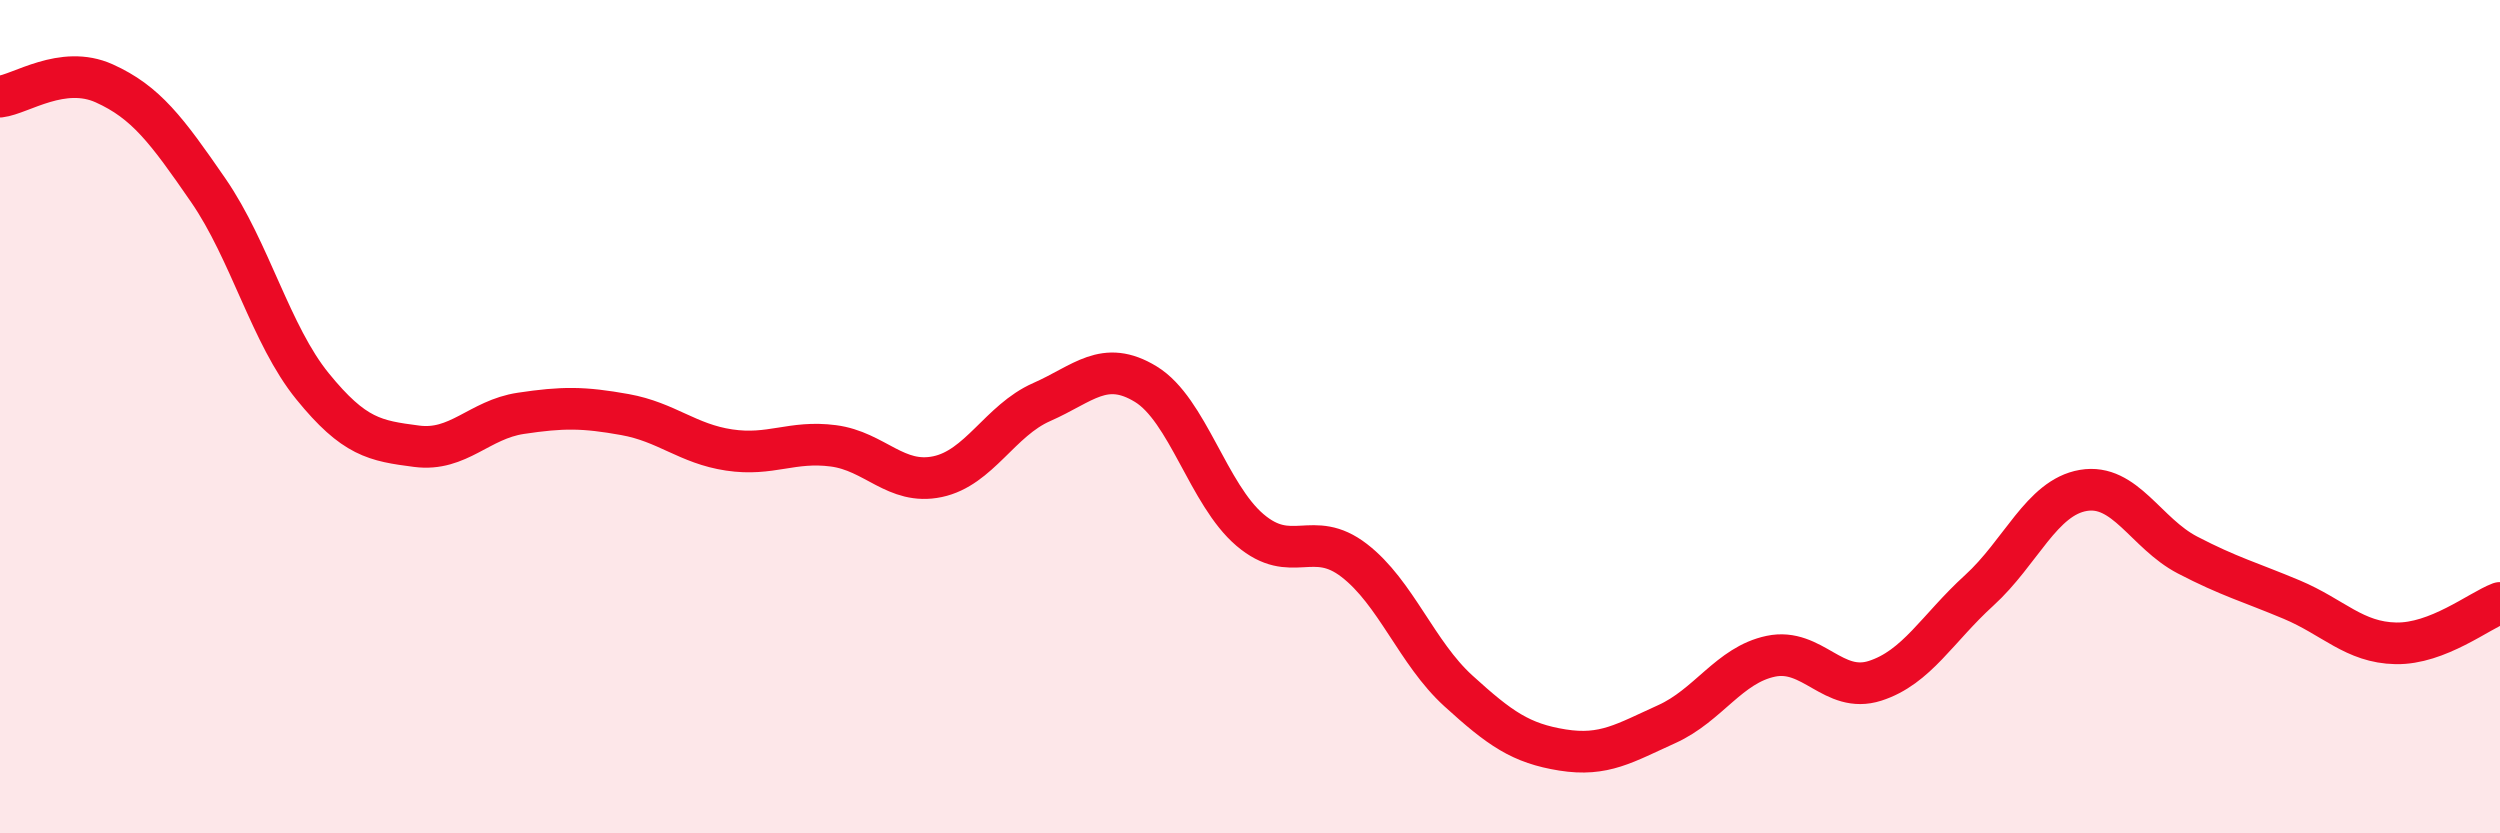
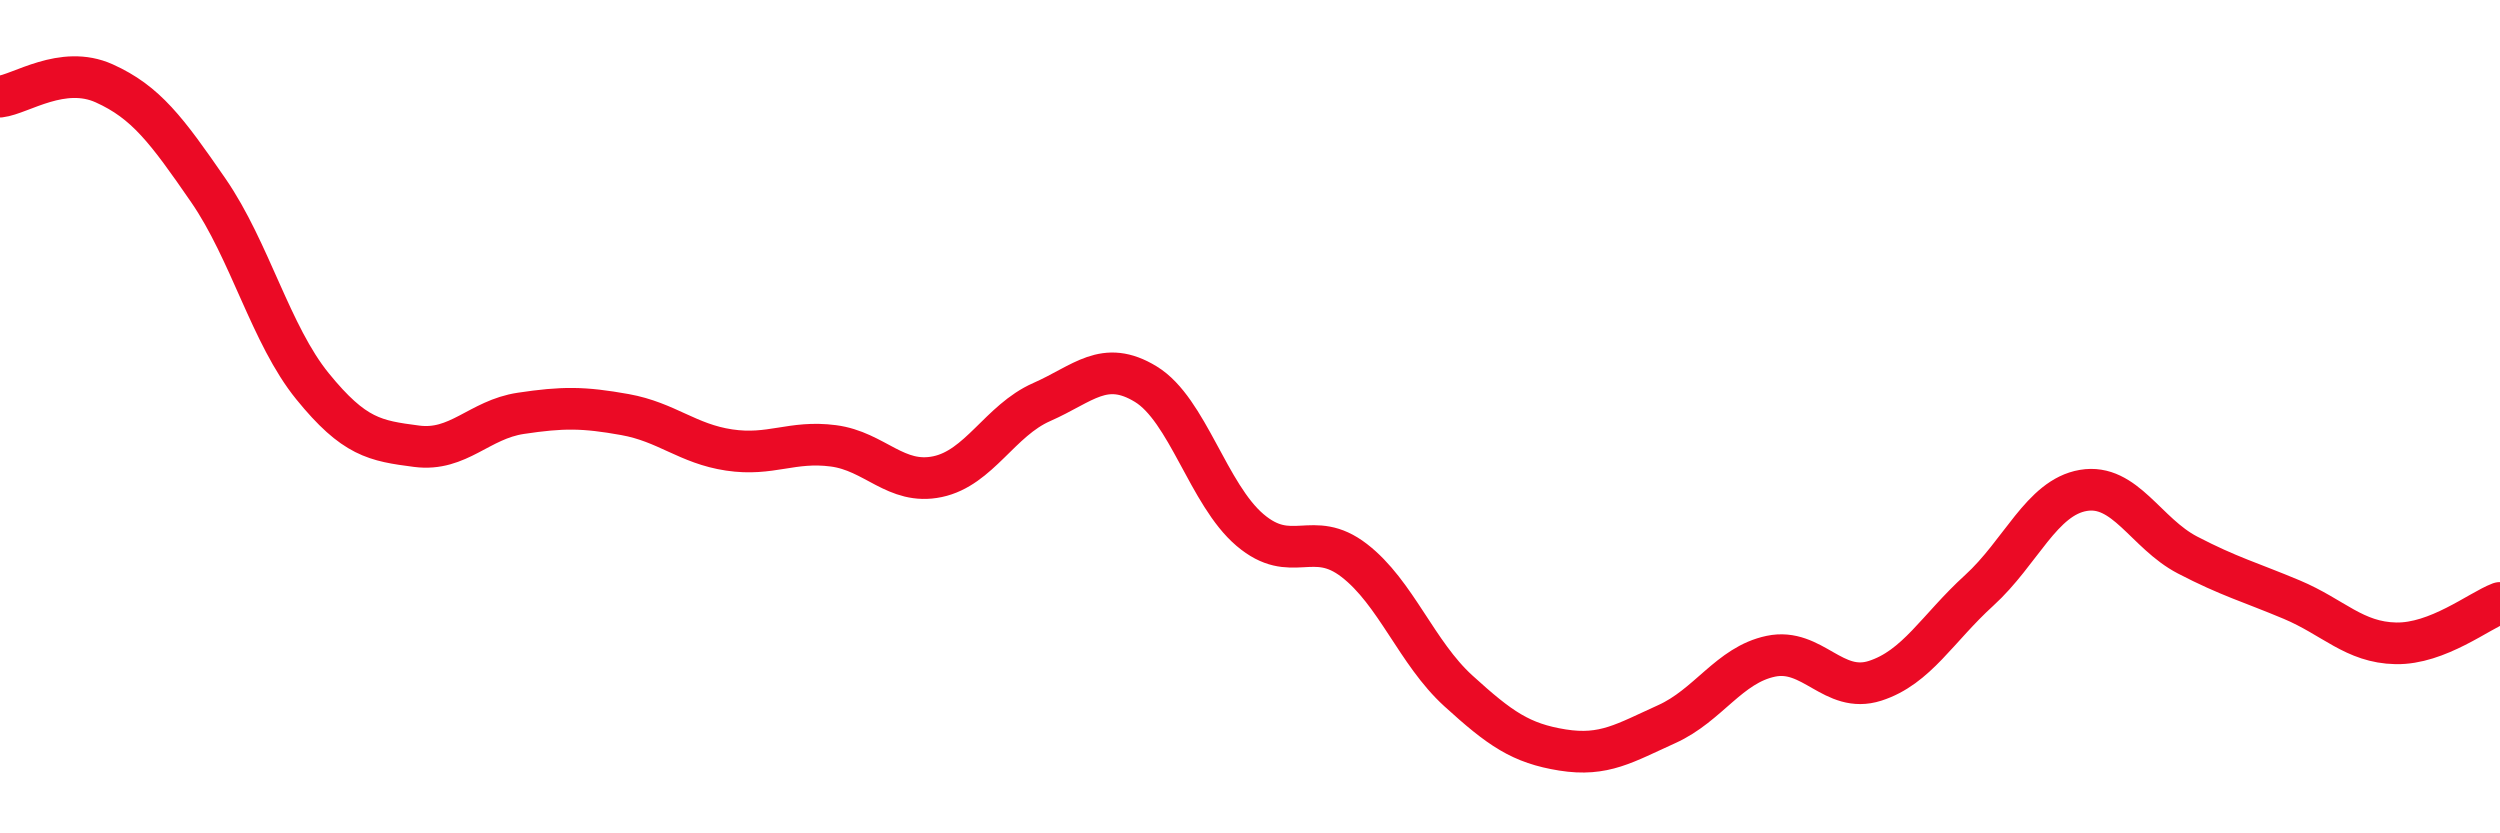
<svg xmlns="http://www.w3.org/2000/svg" width="60" height="20" viewBox="0 0 60 20">
-   <path d="M 0,2.32 C 0.5,2.26 1.5,1.55 2.5,2 C 3.5,2.45 4,3.12 5,4.57 C 6,6.02 6.5,8.04 7.5,9.27 C 8.5,10.5 9,10.58 10,10.71 C 11,10.84 11.5,10.07 12.5,9.92 C 13.5,9.77 14,9.77 15,9.95 C 16,10.13 16.5,10.65 17.5,10.8 C 18.5,10.95 19,10.57 20,10.7 C 21,10.83 21.5,11.65 22.5,11.44 C 23.5,11.23 24,10.09 25,9.65 C 26,9.21 26.5,8.61 27.5,9.22 C 28.5,9.83 29,11.87 30,12.72 C 31,13.57 31.5,12.68 32.5,13.45 C 33.5,14.22 34,15.67 35,16.58 C 36,17.49 36.5,17.84 37.5,18 C 38.5,18.16 39,17.83 40,17.38 C 41,16.93 41.5,15.96 42.5,15.75 C 43.5,15.54 44,16.66 45,16.34 C 46,16.02 46.5,15.08 47.5,14.17 C 48.5,13.26 49,11.94 50,11.77 C 51,11.6 51.5,12.8 52.5,13.32 C 53.5,13.84 54,13.97 55,14.39 C 56,14.81 56.5,15.42 57.5,15.44 C 58.5,15.46 59.5,14.66 60,14.47L60 20L0 20Z" fill="#EB0A25" opacity="0.1" stroke-linecap="round" stroke-linejoin="round" />
  <path d="M 0,2.32 C 0.5,2.26 1.5,1.55 2.5,2 C 3.5,2.45 4,3.12 5,4.57 C 6,6.02 6.5,8.04 7.5,9.27 C 8.5,10.5 9,10.58 10,10.71 C 11,10.84 11.5,10.07 12.5,9.92 C 13.5,9.77 14,9.77 15,9.95 C 16,10.13 16.5,10.65 17.5,10.8 C 18.5,10.95 19,10.57 20,10.7 C 21,10.83 21.5,11.65 22.5,11.44 C 23.5,11.23 24,10.09 25,9.65 C 26,9.21 26.5,8.61 27.5,9.22 C 28.5,9.83 29,11.87 30,12.72 C 31,13.57 31.5,12.68 32.5,13.45 C 33.5,14.22 34,15.67 35,16.58 C 36,17.49 36.5,17.84 37.5,18 C 38.5,18.16 39,17.83 40,17.38 C 41,16.93 41.5,15.96 42.5,15.75 C 43.5,15.54 44,16.66 45,16.34 C 46,16.02 46.5,15.08 47.5,14.17 C 48.5,13.26 49,11.94 50,11.77 C 51,11.6 51.5,12.8 52.5,13.32 C 53.5,13.84 54,13.97 55,14.39 C 56,14.81 56.5,15.42 57.5,15.44 C 58.5,15.46 59.5,14.66 60,14.47" stroke="#EB0A25" stroke-width="1" fill="none" stroke-linecap="round" stroke-linejoin="round" />
</svg>